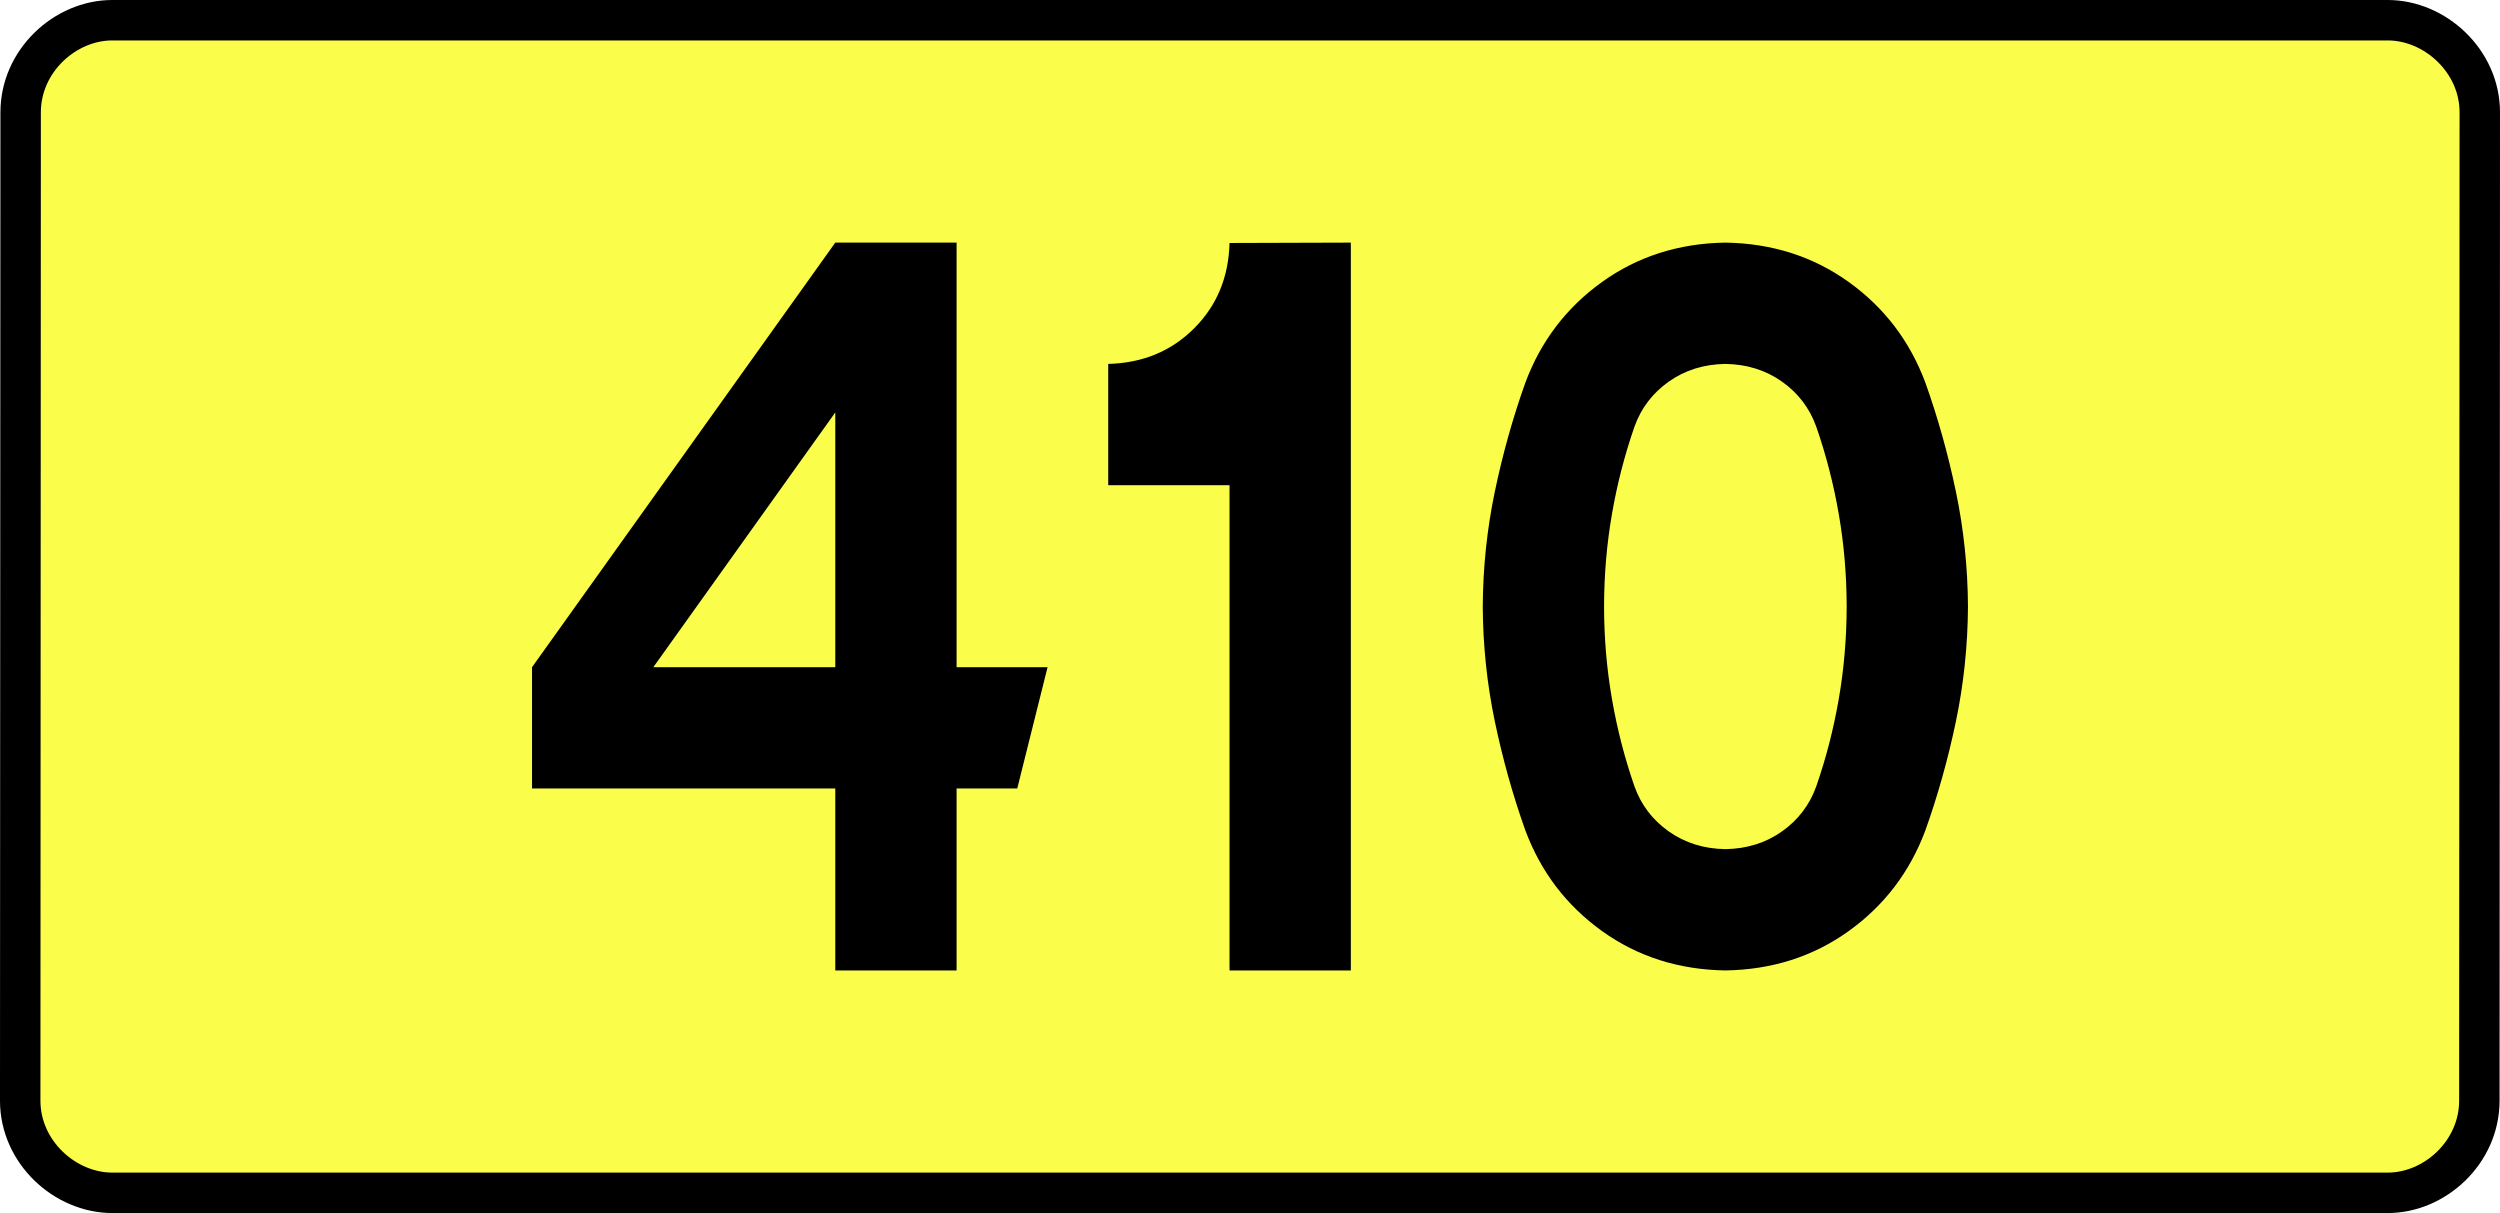
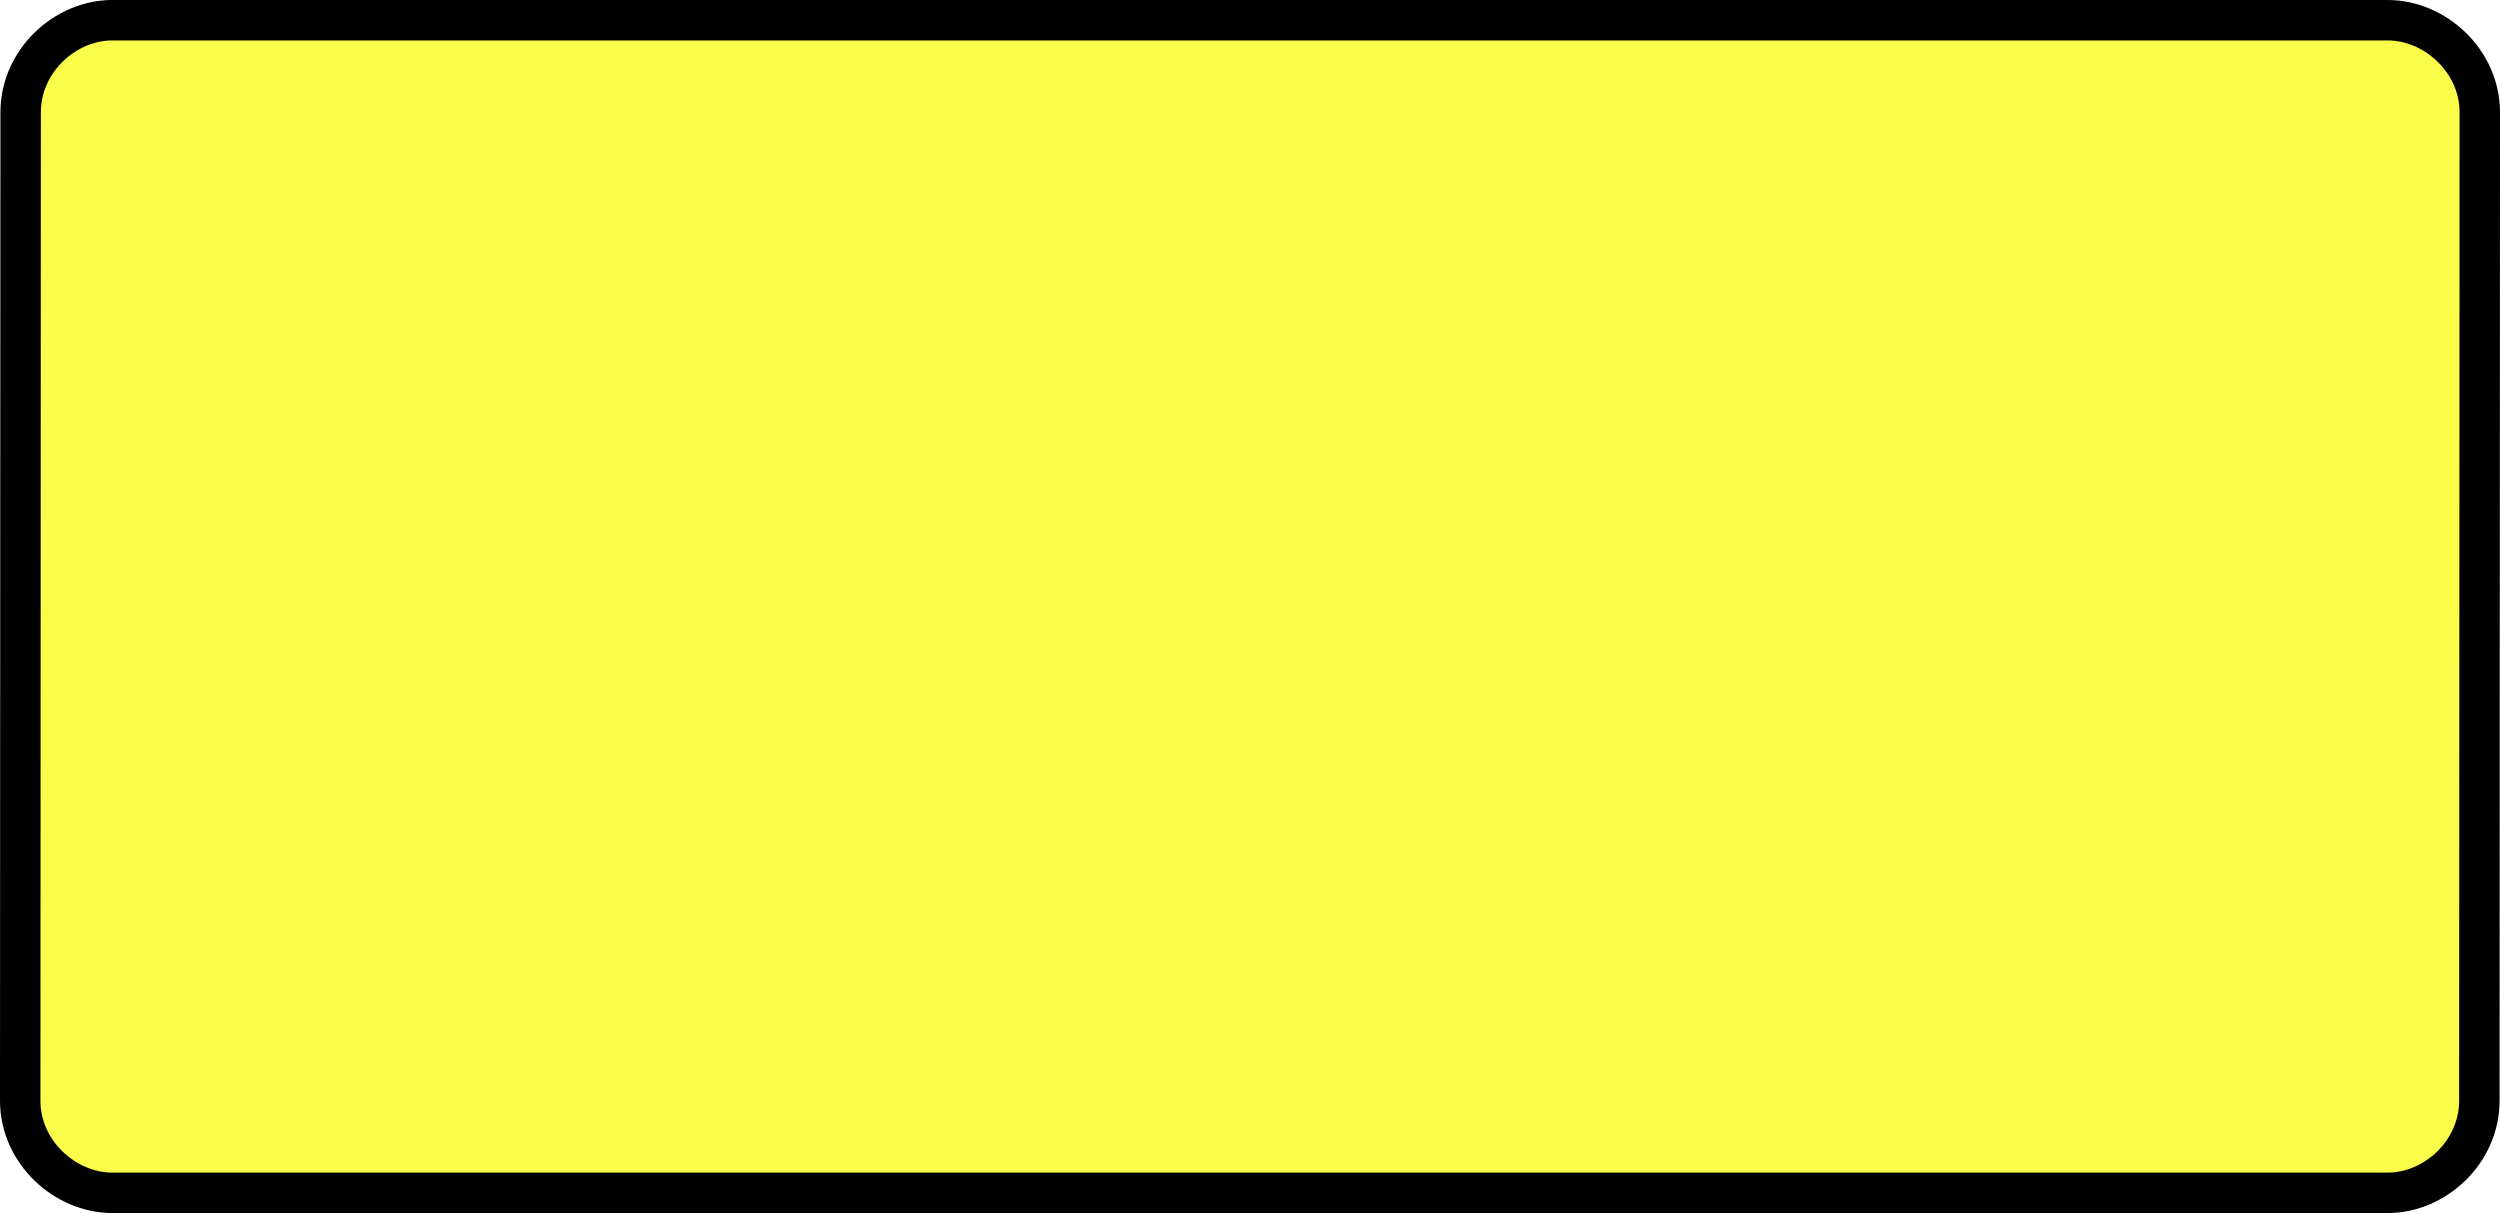
<svg xmlns="http://www.w3.org/2000/svg" xmlns:ns1="http://sodipodi.sourceforge.net/DTD/sodipodi-0.dtd" xmlns:ns2="http://www.inkscape.org/namespaces/inkscape" version="1.0" id="Vrstva_1" x="0px" y="0px" width="556.449" height="270" viewBox="0 0 609.84 354.33" enable-background="new 0 0 756.85 354.33" xml:space="preserve" ns1:version="0.32" ns2:version="0.46" ns1:docname="DW410-PL.svg" ns2:output_extension="org.inkscape.output.svg.inkscape">
  <rect x="0" y="0" width="609.84" height="354.33" fill="#808080" stroke="none" />
  <defs id="defs13" />
  <ns1:namedview ns2:window-height="712" ns2:window-width="1280" ns2:pageshadow="2" ns2:pageopacity="0.0" guidetolerance="10.0" gridtolerance="10.0" objecttolerance="10.0" borderopacity="1.0" bordercolor="#666666" pagecolor="#ffffff" id="base" showgrid="false" ns2:zoom="1.2923685" ns2:cx="206.5778" ns2:cy="111.92927" ns2:window-x="-4" ns2:window-y="-4" ns2:current-layer="Vrstva_1" units="px" showguides="true" />
  <path id="rect2780" stroke-miterlimit="10" d="M -27.395,5.905 L 637.235,5.905 C 651.05,5.905 664.138,17.787 664.138,32.808 L 664.012,321.522 C 664.012,336.541 651.05,348.424 637.235,348.424 L -27.395,348.424 C -41.21,348.424 -54.298,336.541 -54.298,321.522 L -54.173,32.808 C -54.173,17.788 -41.209,5.905 -27.395,5.905 z" style="fill:#fafd4a;stroke:#000000;stroke-width:11.811;stroke-miterlimit:10;stroke-dasharray:none" ns1:nodetypes="ccccccccc" />
-   <path style="font-size:283.463px;font-style:normal;font-variant:normal;font-weight:bold;font-stretch:normal;text-align:center;line-height:125%;writing-mode:lr-tb;text-anchor:middle;fill:#000000;fill-opacity:1;stroke:none;stroke-width:1px;stroke-linecap:butt;stroke-linejoin:miter;stroke-opacity:1;font-family:Drogowskaz;-inkscape-font-specification:Drogowskaz Bold" d="M 183.783,70.866 L 95.201,194.882 L 95.201,230.315 L 183.783,230.315 L 183.783,283.464 L 219.217,283.464 L 219.217,230.315 L 236.933,230.315 L 245.791,194.882 L 219.217,194.882 L 219.217,70.866 L 183.783,70.866 L 183.783,70.866 z M 183.783,194.882 L 130.634,194.882 L 183.783,120.475 L 183.783,194.882 L 183.783,194.882 z M 263.507,106.299 L 263.507,141.732 L 298.94,141.732 L 298.94,283.464 L 334.374,283.464 L 334.374,70.866 L 298.94,70.977 C 298.687,80.979 295.226,89.303 288.559,95.949 C 281.891,102.596 273.541,106.046 263.507,106.299 L 263.507,106.299 z M 408.34,177.165 C 408.354,167.948 409.122,158.944 410.646,150.155 C 412.169,141.367 414.365,132.849 417.234,124.601 C 419.176,119.194 422.512,114.816 427.243,111.469 C 431.974,108.121 437.484,106.398 443.773,106.299 C 450.062,106.398 455.572,108.121 460.303,111.469 C 465.034,114.816 468.37,119.194 470.312,124.601 C 473.181,132.849 475.377,141.367 476.9,150.155 C 478.424,158.944 479.192,167.948 479.206,177.165 C 479.192,186.383 478.424,195.386 476.9,204.175 C 475.377,212.964 473.181,221.482 470.312,229.729 C 468.37,235.136 465.034,239.514 460.303,242.861 C 455.572,246.209 450.062,247.932 443.773,248.031 C 437.484,247.932 431.974,246.209 427.243,242.861 C 422.512,239.514 419.176,235.136 417.234,229.729 C 414.365,221.482 412.169,212.964 410.646,204.175 C 409.122,195.386 408.354,186.383 408.34,177.165 L 408.34,177.165 z M 372.907,177.165 C 372.978,188.644 374.157,199.852 376.445,210.791 C 378.733,221.729 381.703,232.322 385.355,242.569 C 389.892,254.709 397.355,264.506 407.745,271.962 C 418.134,279.417 430.144,283.251 443.773,283.464 C 457.402,283.251 469.412,279.417 479.801,271.962 C 490.191,264.506 497.654,254.709 502.191,242.569 C 505.843,232.322 508.813,221.729 511.101,210.791 C 513.389,199.852 514.568,188.644 514.639,177.165 C 514.568,165.686 513.389,154.478 511.101,143.539 C 508.813,132.601 505.843,122.008 502.191,111.761 C 497.654,99.621 490.191,89.824 479.801,82.369 C 469.412,74.914 457.402,71.079 443.773,70.866 C 430.144,71.079 418.134,74.914 407.745,82.369 C 397.355,89.824 389.892,99.621 385.355,111.761 C 381.703,122.008 378.733,132.601 376.445,143.539 C 374.157,154.478 372.978,165.686 372.907,177.165 L 372.907,177.165 z" id="text2381" ns1:nodetypes="cccccccccccccccccccccccccscccscscscscscscscscccscscscscscscscscc" />
</svg>